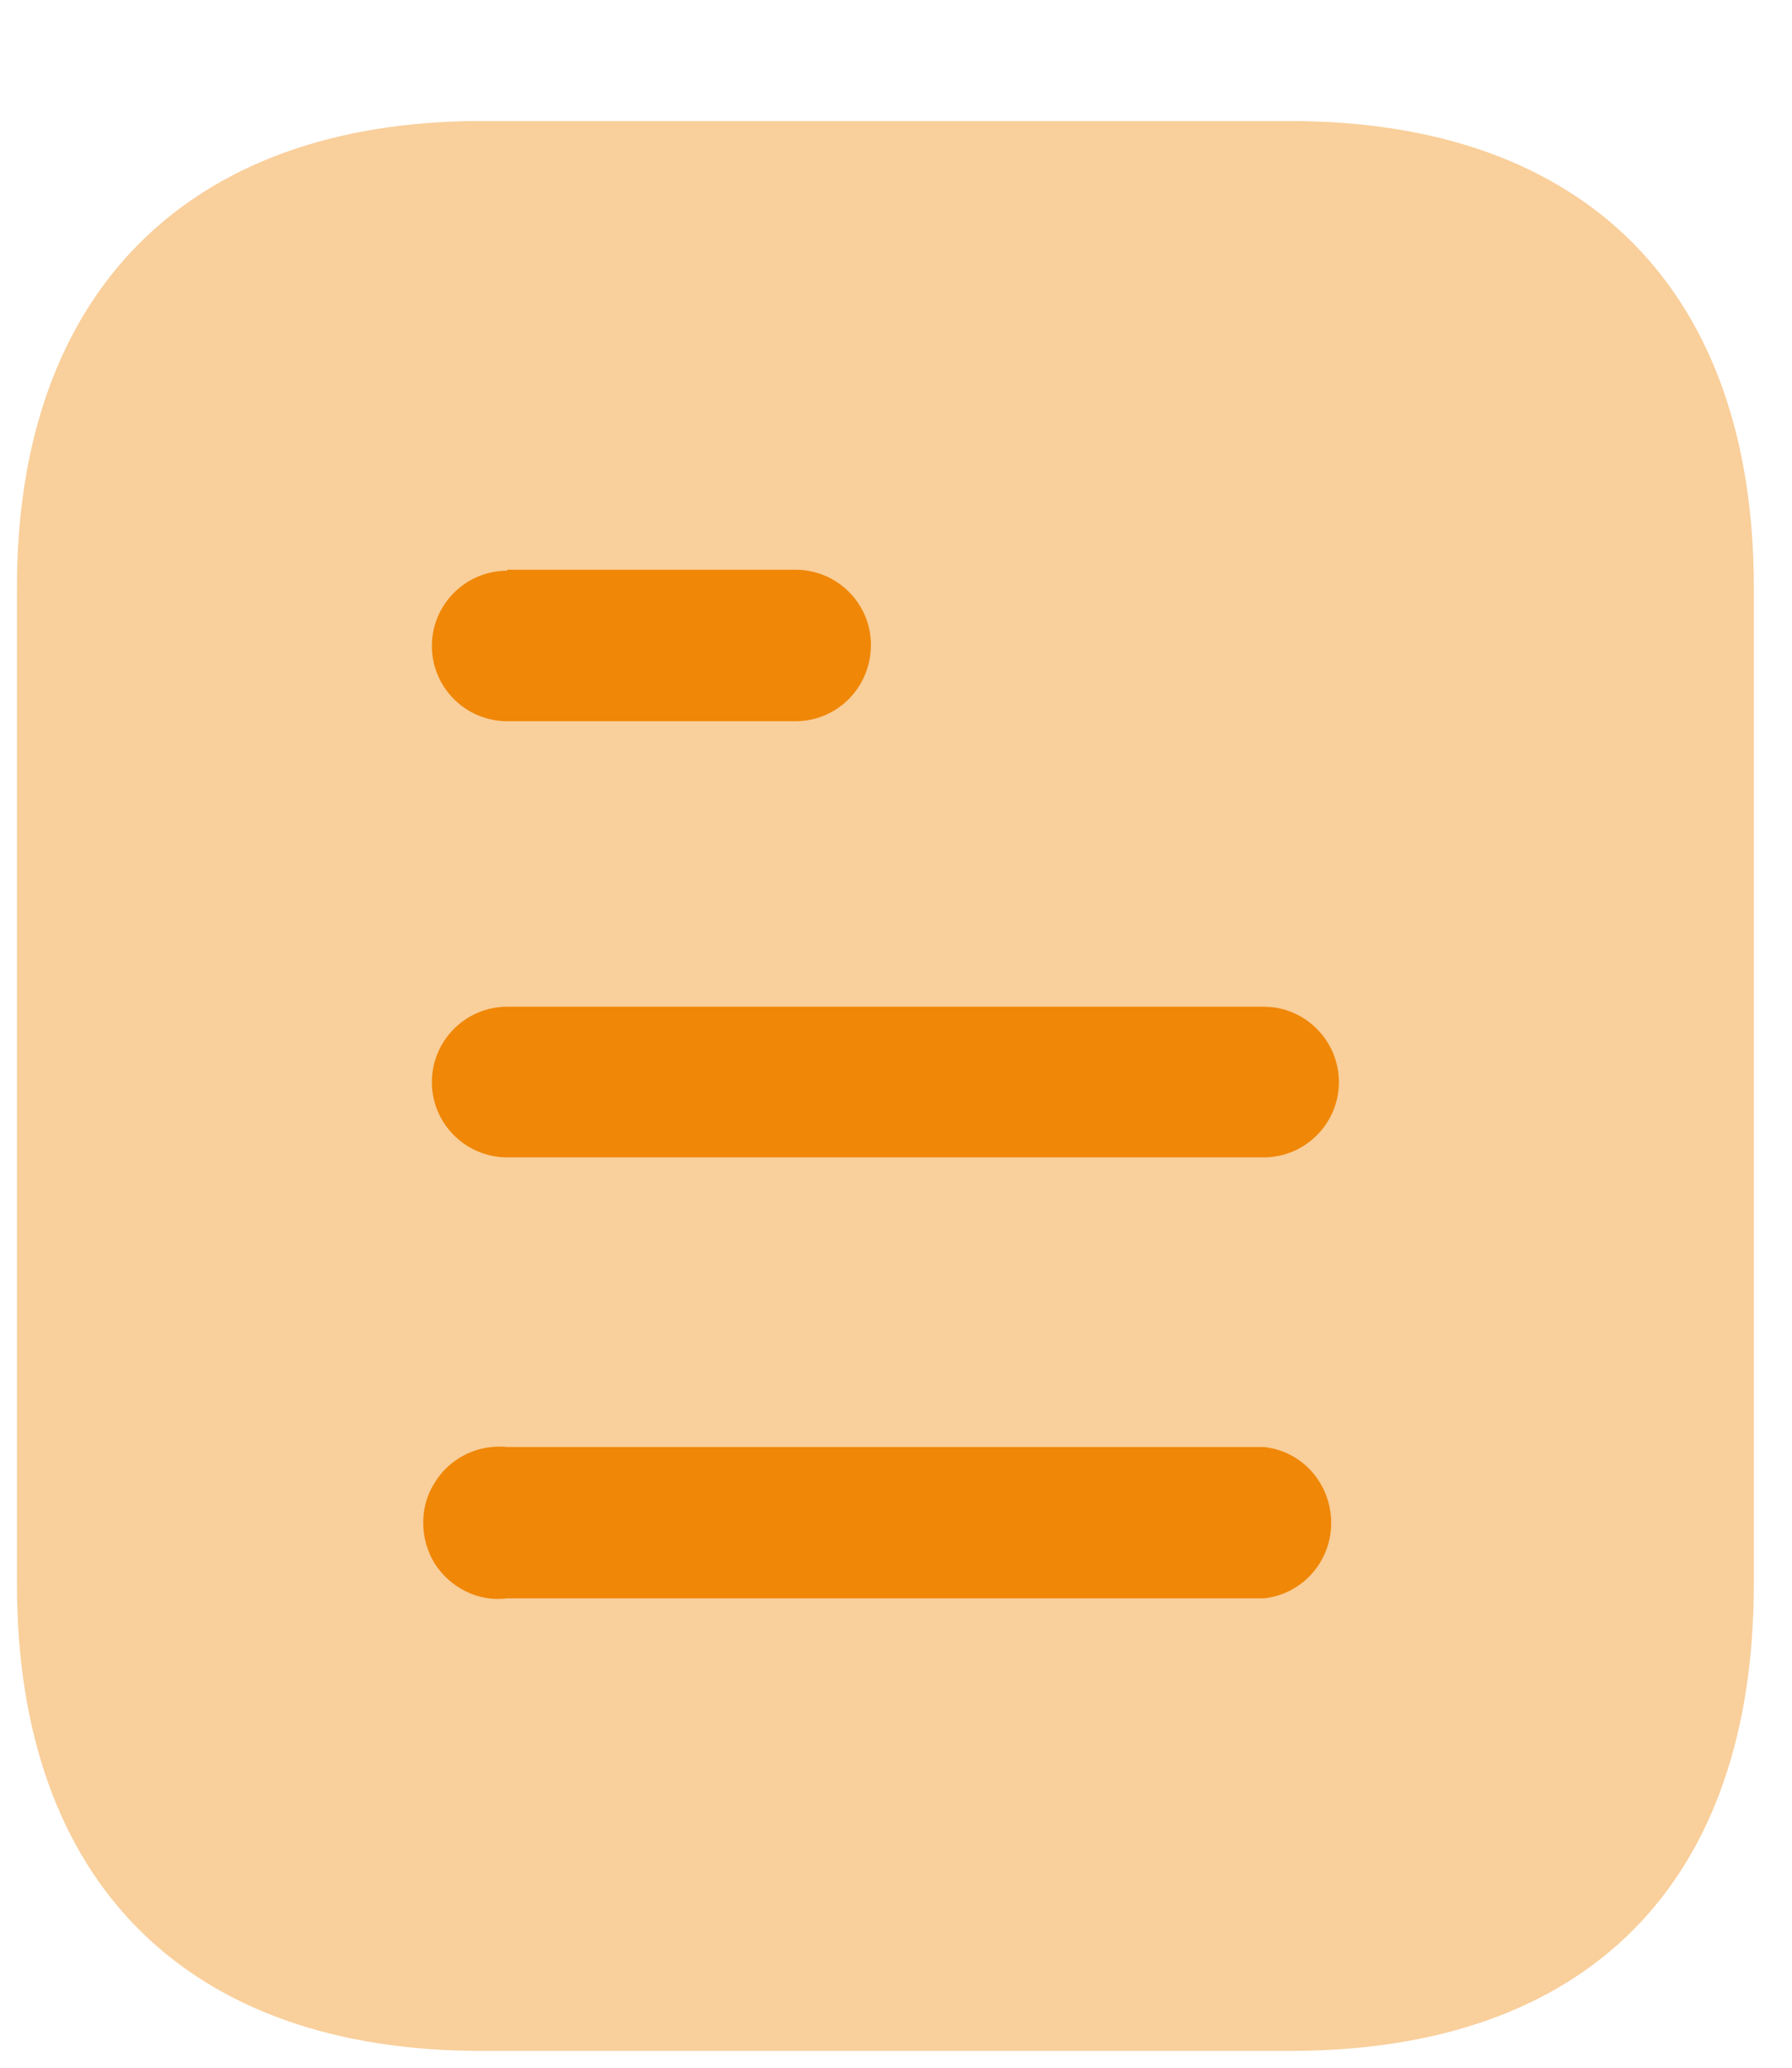
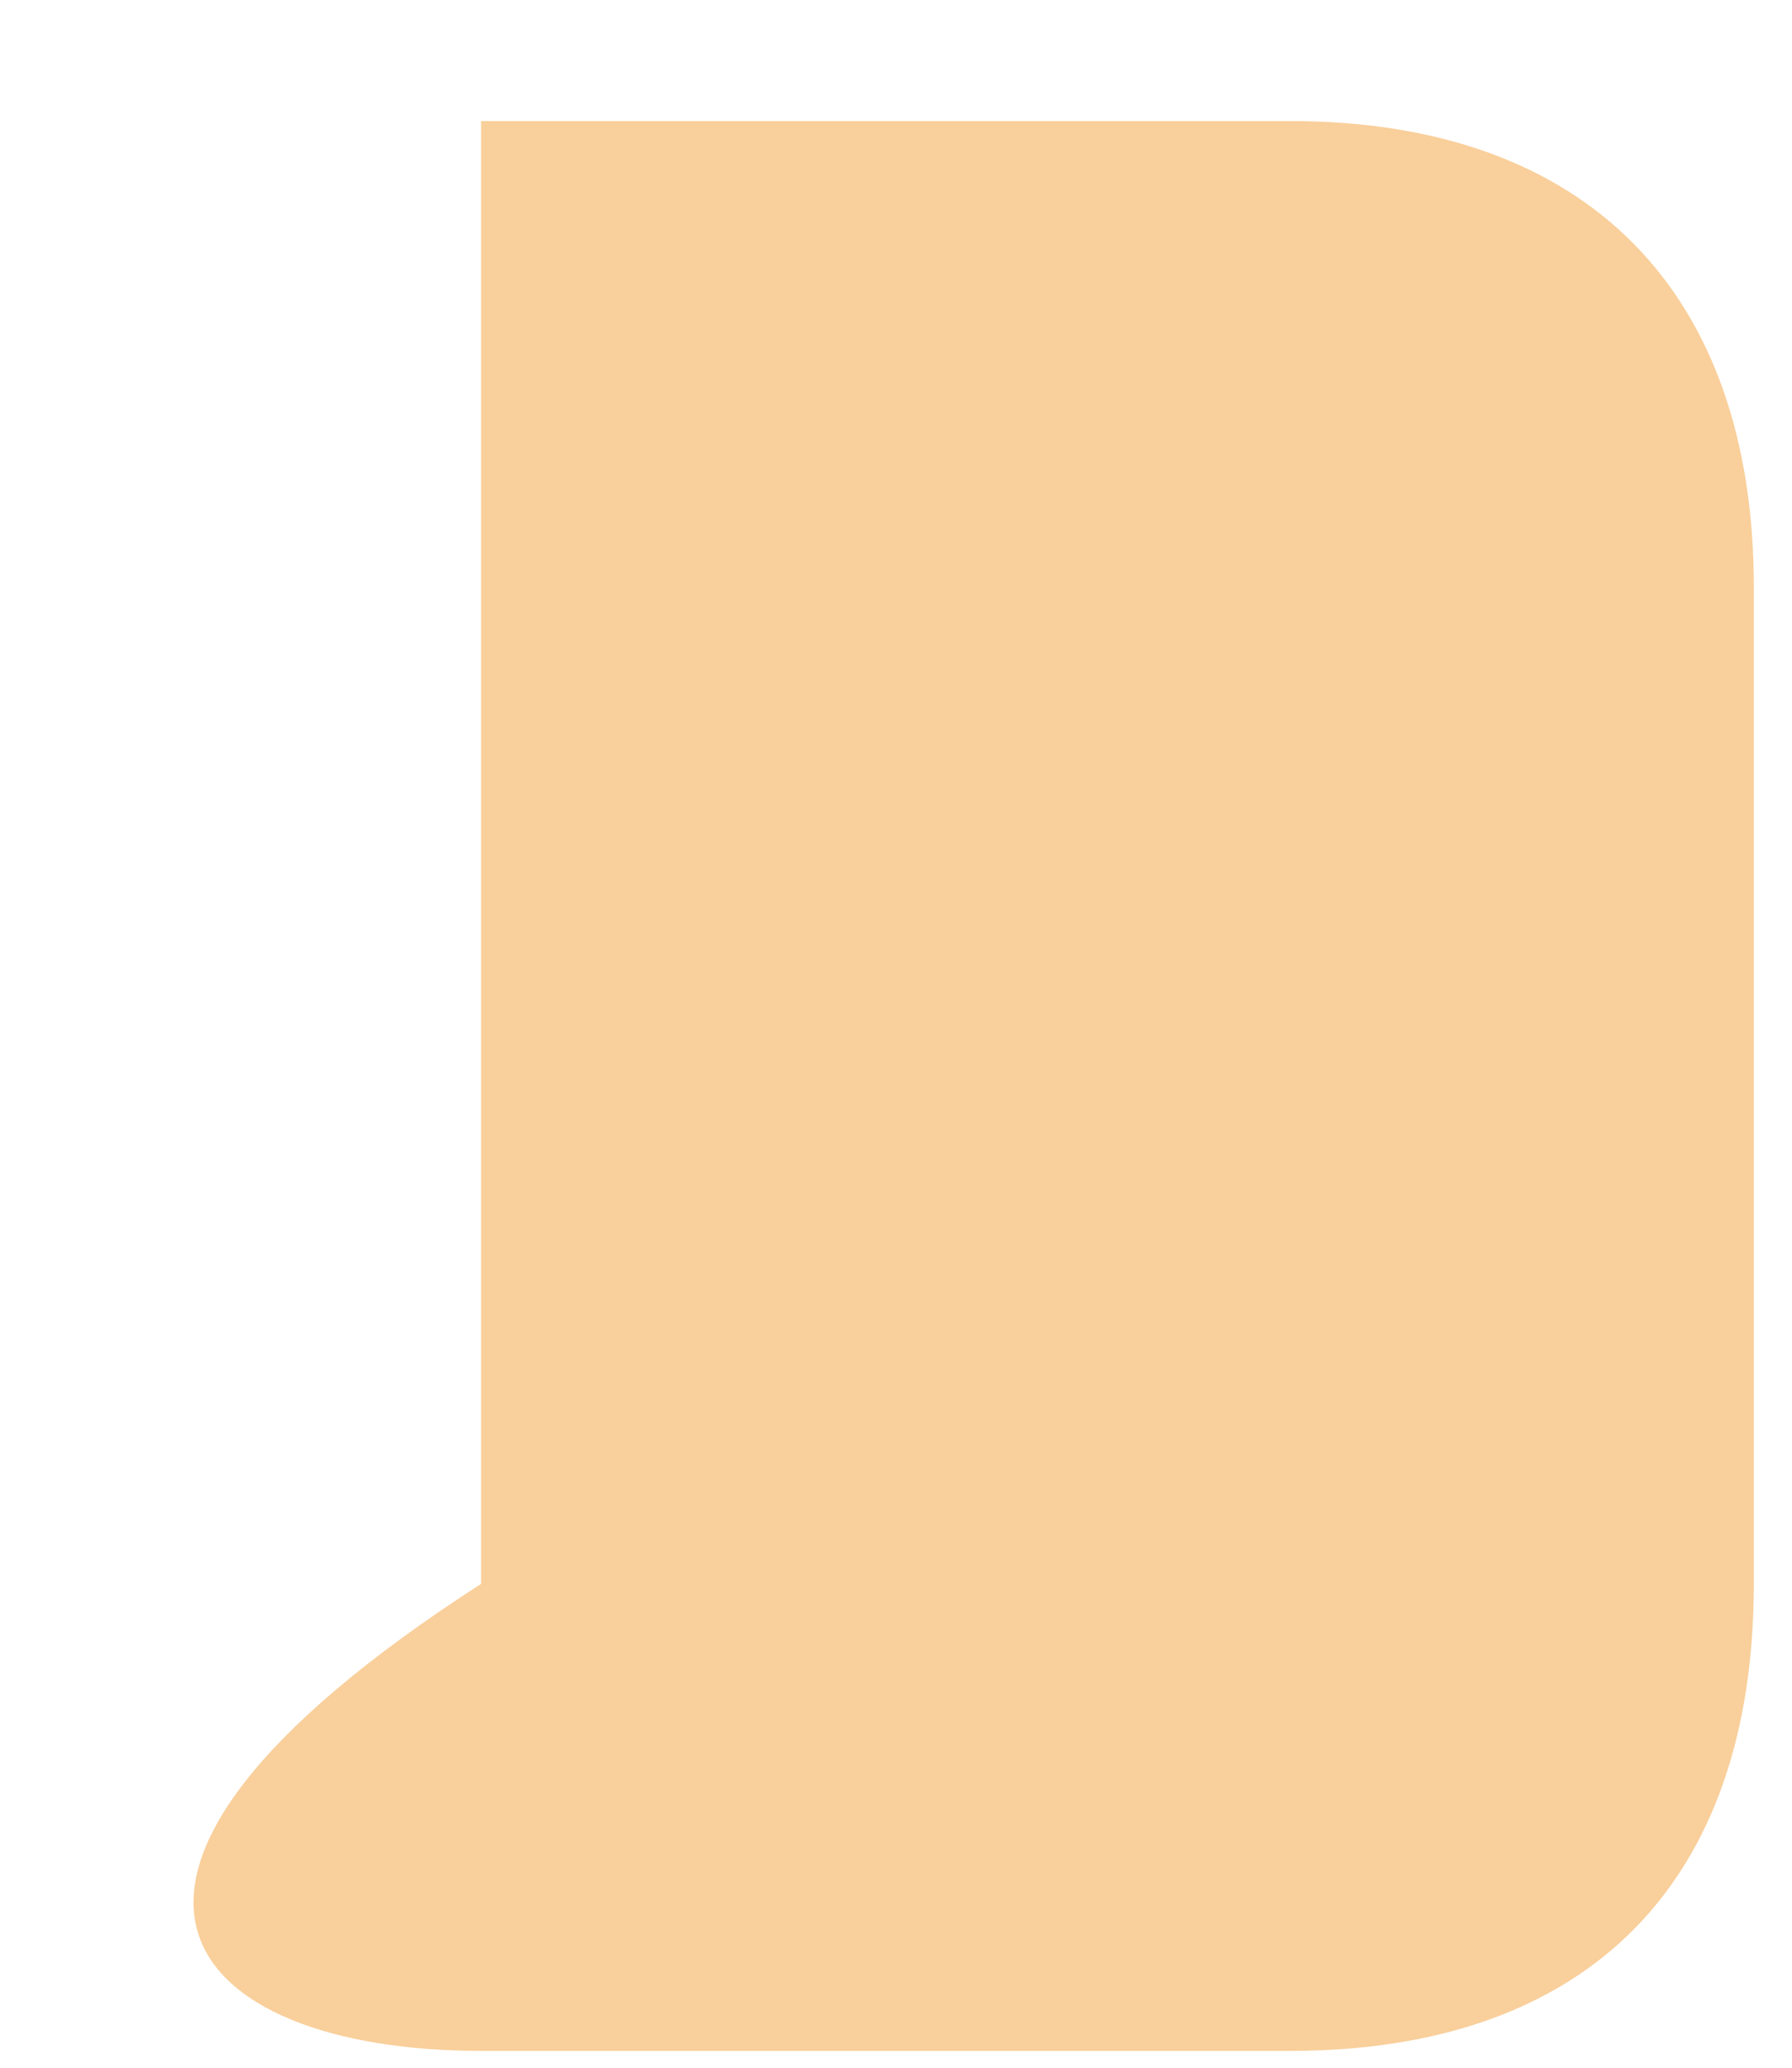
<svg xmlns="http://www.w3.org/2000/svg" width="13" height="15" viewBox="0 0 13 15" fill="none">
-   <path opacity="0.4" d="M9.357 0.878H3.49C1.362 0.878 0.123 2.124 0.123 4.259V11.49C0.123 13.66 1.362 14.878 3.49 14.878H9.357C11.519 14.878 12.723 13.66 12.723 11.49V4.259C12.723 2.124 11.519 0.878 9.357 0.878" fill="#F08707" />
-   <path d="M3.68 10.497H9.167C9.446 10.525 9.657 10.762 9.657 11.049C9.657 11.329 9.446 11.567 9.167 11.595H3.68C3.47 11.623 3.266 11.518 3.154 11.343C3.042 11.161 3.042 10.93 3.154 10.755C3.266 10.573 3.47 10.476 3.68 10.497ZM9.167 7.303C9.468 7.303 9.713 7.549 9.713 7.85C9.713 8.151 9.468 8.396 9.167 8.396H3.68C3.378 8.396 3.133 8.151 3.133 7.85C3.133 7.549 3.378 7.303 3.68 7.303H9.167ZM5.771 4.133C6.073 4.133 6.318 4.378 6.318 4.678C6.318 4.987 6.073 5.232 5.771 5.232H3.68C3.378 5.232 3.133 4.987 3.133 4.686C3.133 4.385 3.378 4.14 3.68 4.14V4.133H5.771Z" fill="#F08707" />
+   <path opacity="0.4" d="M9.357 0.878H3.49V11.49C0.123 13.66 1.362 14.878 3.49 14.878H9.357C11.519 14.878 12.723 13.66 12.723 11.49V4.259C12.723 2.124 11.519 0.878 9.357 0.878" fill="#F08707" />
</svg>